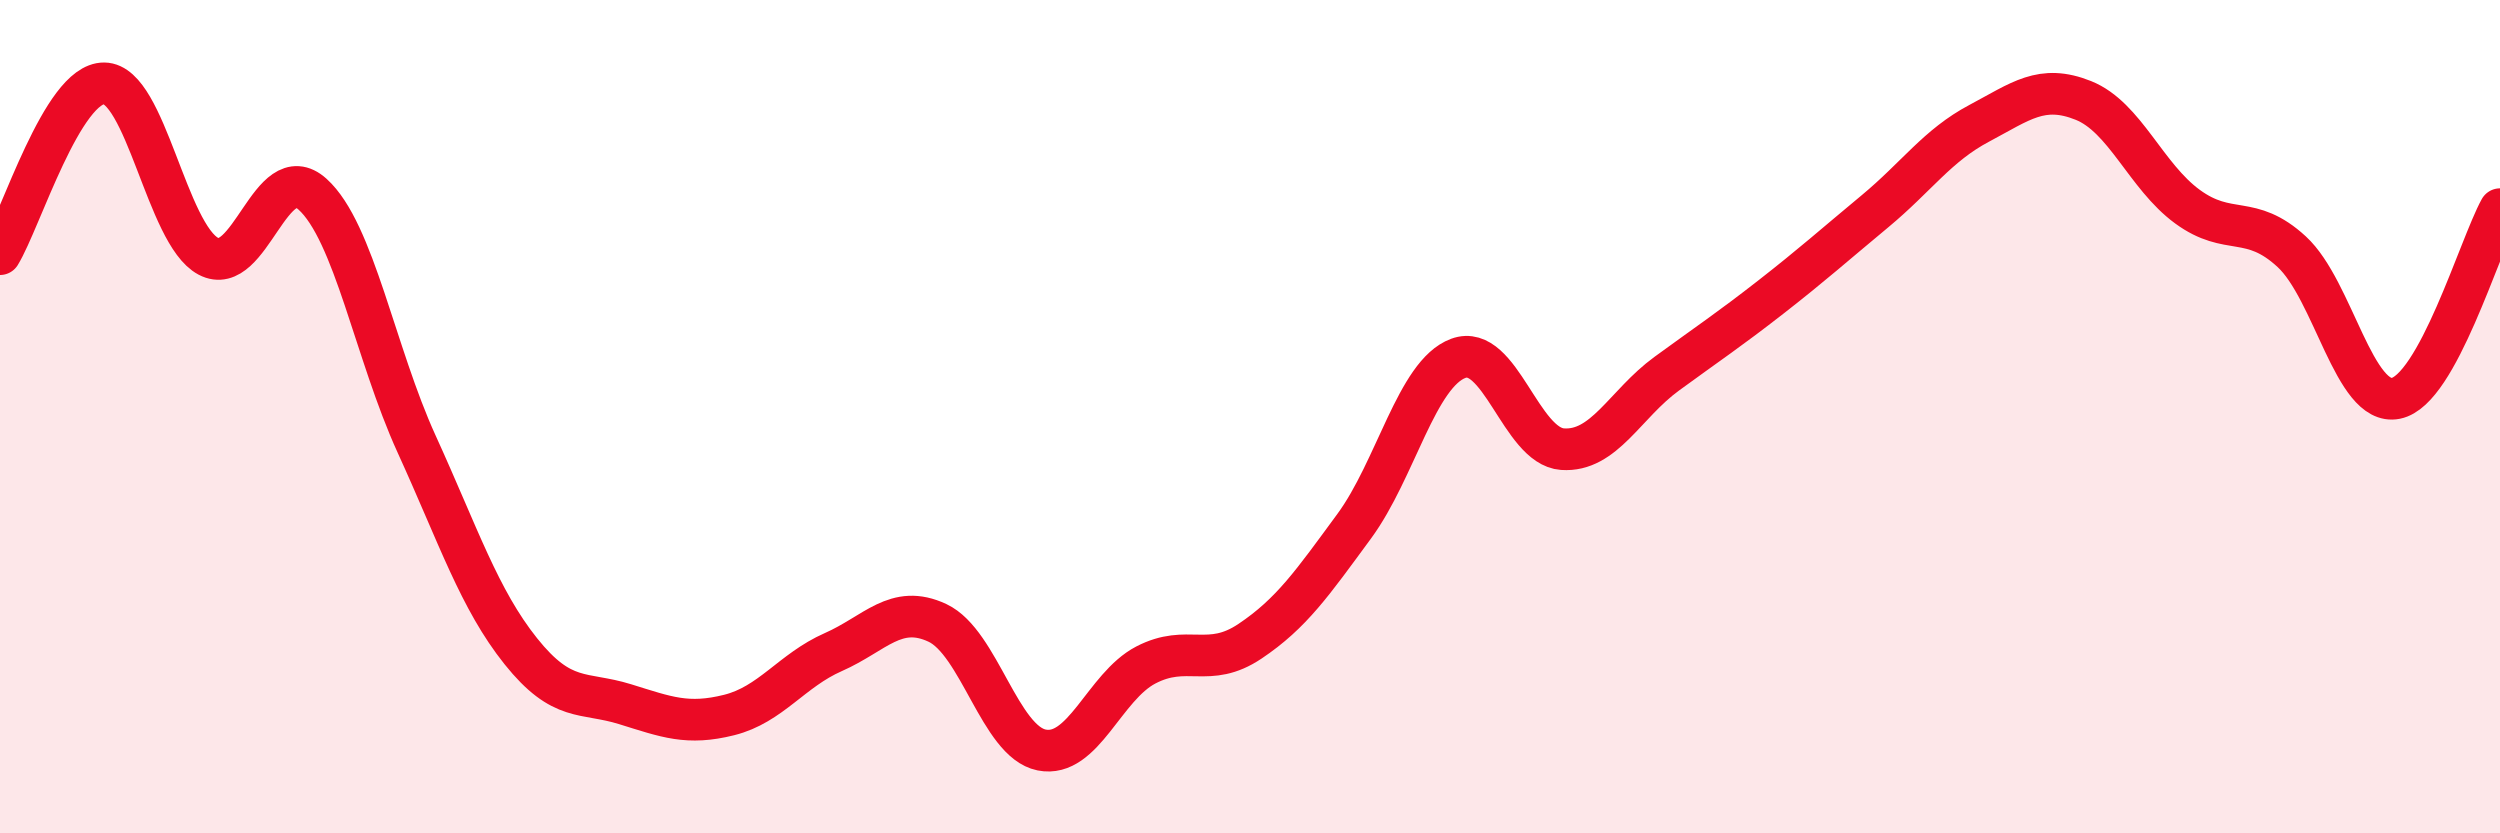
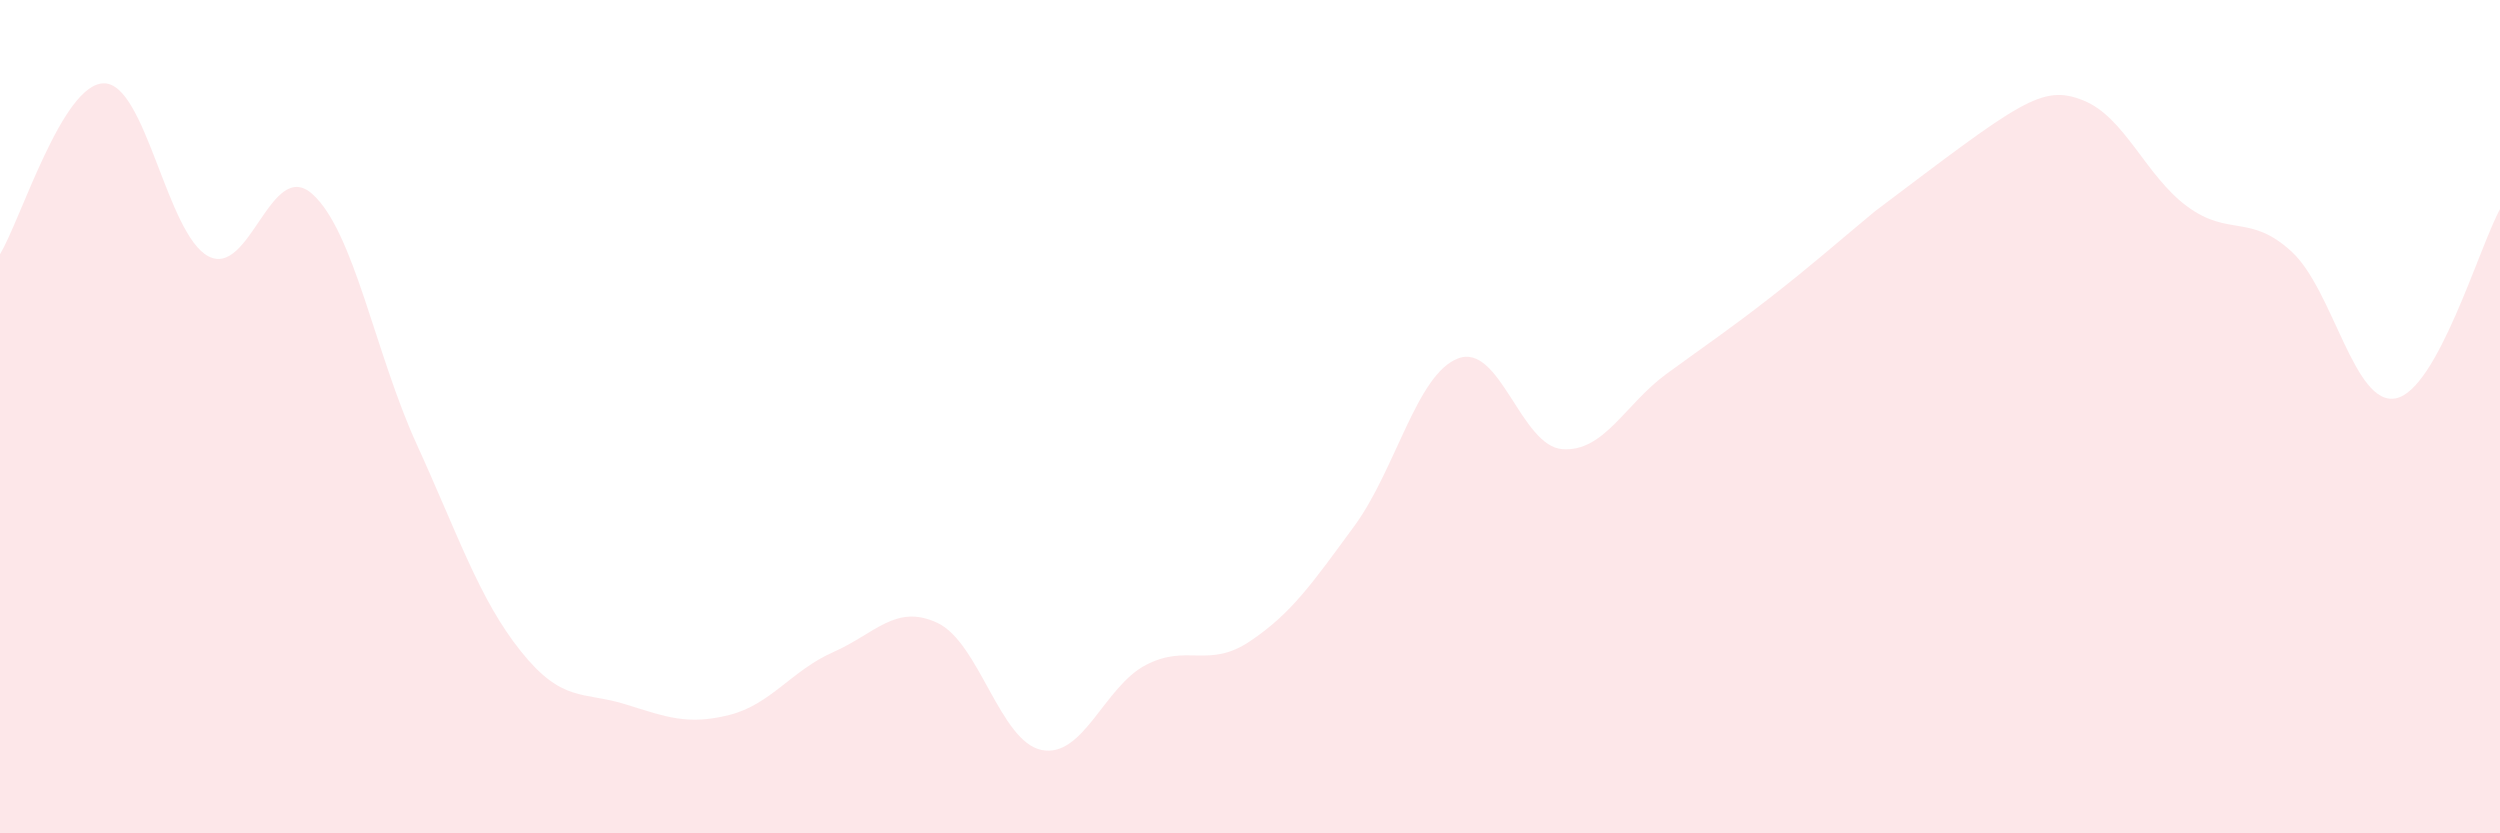
<svg xmlns="http://www.w3.org/2000/svg" width="60" height="20" viewBox="0 0 60 20">
-   <path d="M 0,6.1 C 0.5,5.28 1.5,1.99 2.5,2 C 3.5,2.01 4,5.62 5,6.15 C 6,6.68 6.5,3.76 7.5,4.66 C 8.5,5.56 9,8.47 10,10.66 C 11,12.85 11.5,14.38 12.5,15.63 C 13.5,16.88 14,16.59 15,16.9 C 16,17.21 16.5,17.41 17.5,17.16 C 18.5,16.91 19,16.09 20,15.65 C 21,15.21 21.5,14.48 22.5,14.95 C 23.5,15.42 24,17.8 25,18 C 26,18.2 26.5,16.48 27.5,15.96 C 28.5,15.44 29,16.06 30,15.39 C 31,14.72 31.5,13.99 32.5,12.63 C 33.5,11.27 34,8.97 35,8.6 C 36,8.23 36.5,10.71 37.5,10.78 C 38.5,10.85 39,9.7 40,8.97 C 41,8.24 41.5,7.91 42.5,7.13 C 43.5,6.35 44,5.9 45,5.07 C 46,4.24 46.5,3.49 47.5,2.96 C 48.5,2.43 49,2.01 50,2.41 C 51,2.81 51.5,4.23 52.5,4.96 C 53.5,5.69 54,5.12 55,6.04 C 56,6.96 56.5,9.76 57.5,9.56 C 58.5,9.36 59.5,5.93 60,5.02L60 20L0 20Z" fill="#EB0A25" opacity="0.1" stroke-linecap="round" stroke-linejoin="round" />
-   <path d="M 0,6.1 C 0.5,5.28 1.5,1.99 2.5,2 C 3.5,2.01 4,5.62 5,6.15 C 6,6.68 6.5,3.76 7.5,4.66 C 8.5,5.56 9,8.47 10,10.66 C 11,12.85 11.5,14.38 12.5,15.63 C 13.5,16.88 14,16.59 15,16.9 C 16,17.21 16.5,17.41 17.5,17.16 C 18.5,16.91 19,16.09 20,15.65 C 21,15.21 21.5,14.48 22.5,14.95 C 23.5,15.42 24,17.8 25,18 C 26,18.2 26.5,16.48 27.5,15.96 C 28.5,15.44 29,16.06 30,15.39 C 31,14.72 31.5,13.99 32.5,12.63 C 33.5,11.27 34,8.97 35,8.6 C 36,8.23 36.5,10.71 37.5,10.78 C 38.5,10.85 39,9.7 40,8.97 C 41,8.24 41.5,7.91 42.5,7.13 C 43.5,6.35 44,5.9 45,5.07 C 46,4.24 46.5,3.49 47.5,2.96 C 48.5,2.43 49,2.01 50,2.41 C 51,2.81 51.5,4.23 52.5,4.96 C 53.5,5.69 54,5.12 55,6.04 C 56,6.96 56.5,9.76 57.5,9.56 C 58.5,9.36 59.5,5.93 60,5.02" stroke="#EB0A25" stroke-width="1" fill="none" stroke-linecap="round" stroke-linejoin="round" />
+   <path d="M 0,6.1 C 0.5,5.28 1.5,1.99 2.5,2 C 3.5,2.01 4,5.62 5,6.15 C 6,6.68 6.5,3.76 7.5,4.66 C 8.5,5.56 9,8.47 10,10.66 C 11,12.85 11.5,14.38 12.5,15.63 C 13.5,16.88 14,16.59 15,16.9 C 16,17.21 16.5,17.41 17.5,17.16 C 18.5,16.91 19,16.09 20,15.65 C 21,15.21 21.5,14.48 22.5,14.95 C 23.5,15.42 24,17.8 25,18 C 26,18.2 26.5,16.48 27.5,15.96 C 28.5,15.44 29,16.06 30,15.39 C 31,14.72 31.5,13.99 32.5,12.63 C 33.5,11.27 34,8.97 35,8.6 C 36,8.23 36.5,10.71 37.5,10.78 C 38.5,10.85 39,9.7 40,8.97 C 41,8.24 41.5,7.91 42.5,7.13 C 43.5,6.35 44,5.9 45,5.07 C 48.5,2.43 49,2.01 50,2.41 C 51,2.81 51.5,4.23 52.5,4.96 C 53.5,5.69 54,5.12 55,6.04 C 56,6.96 56.5,9.76 57.5,9.56 C 58.5,9.36 59.5,5.93 60,5.02L60 20L0 20Z" fill="#EB0A25" opacity="0.1" stroke-linecap="round" stroke-linejoin="round" />
</svg>